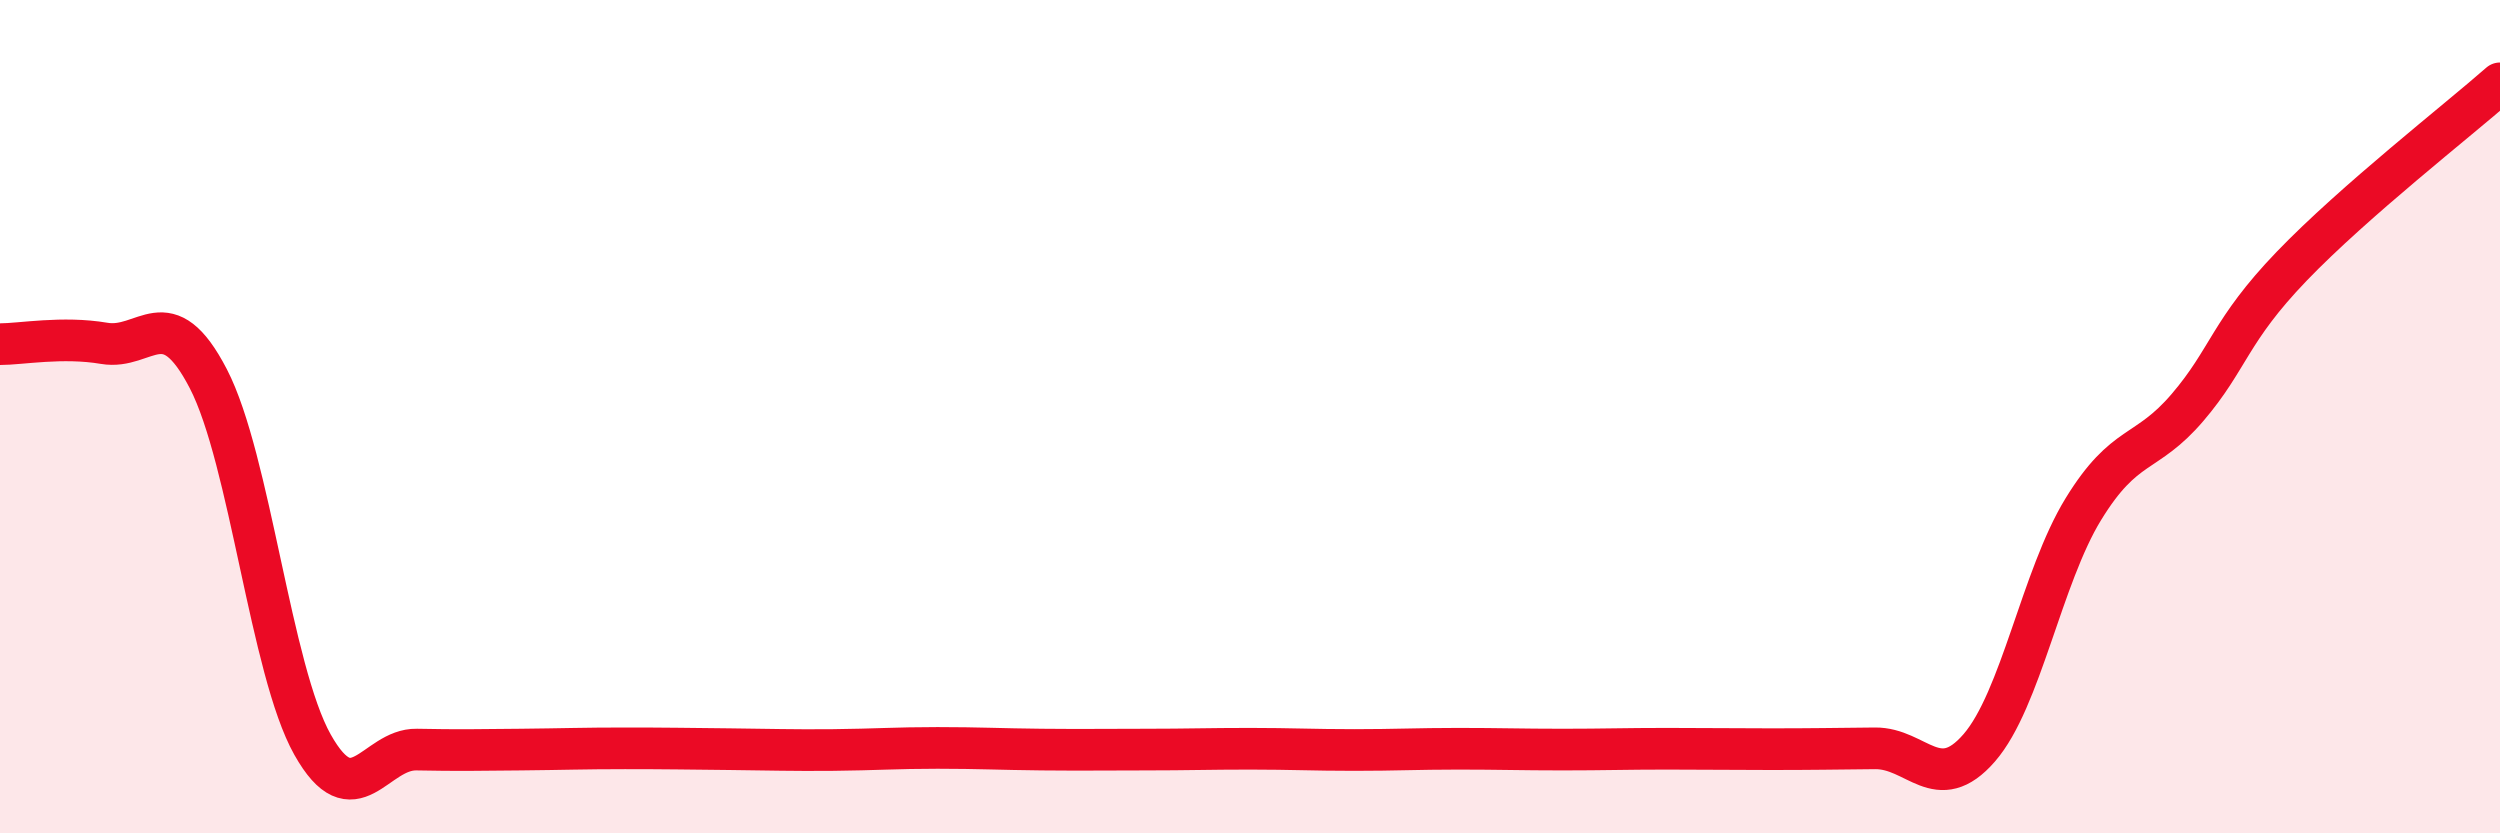
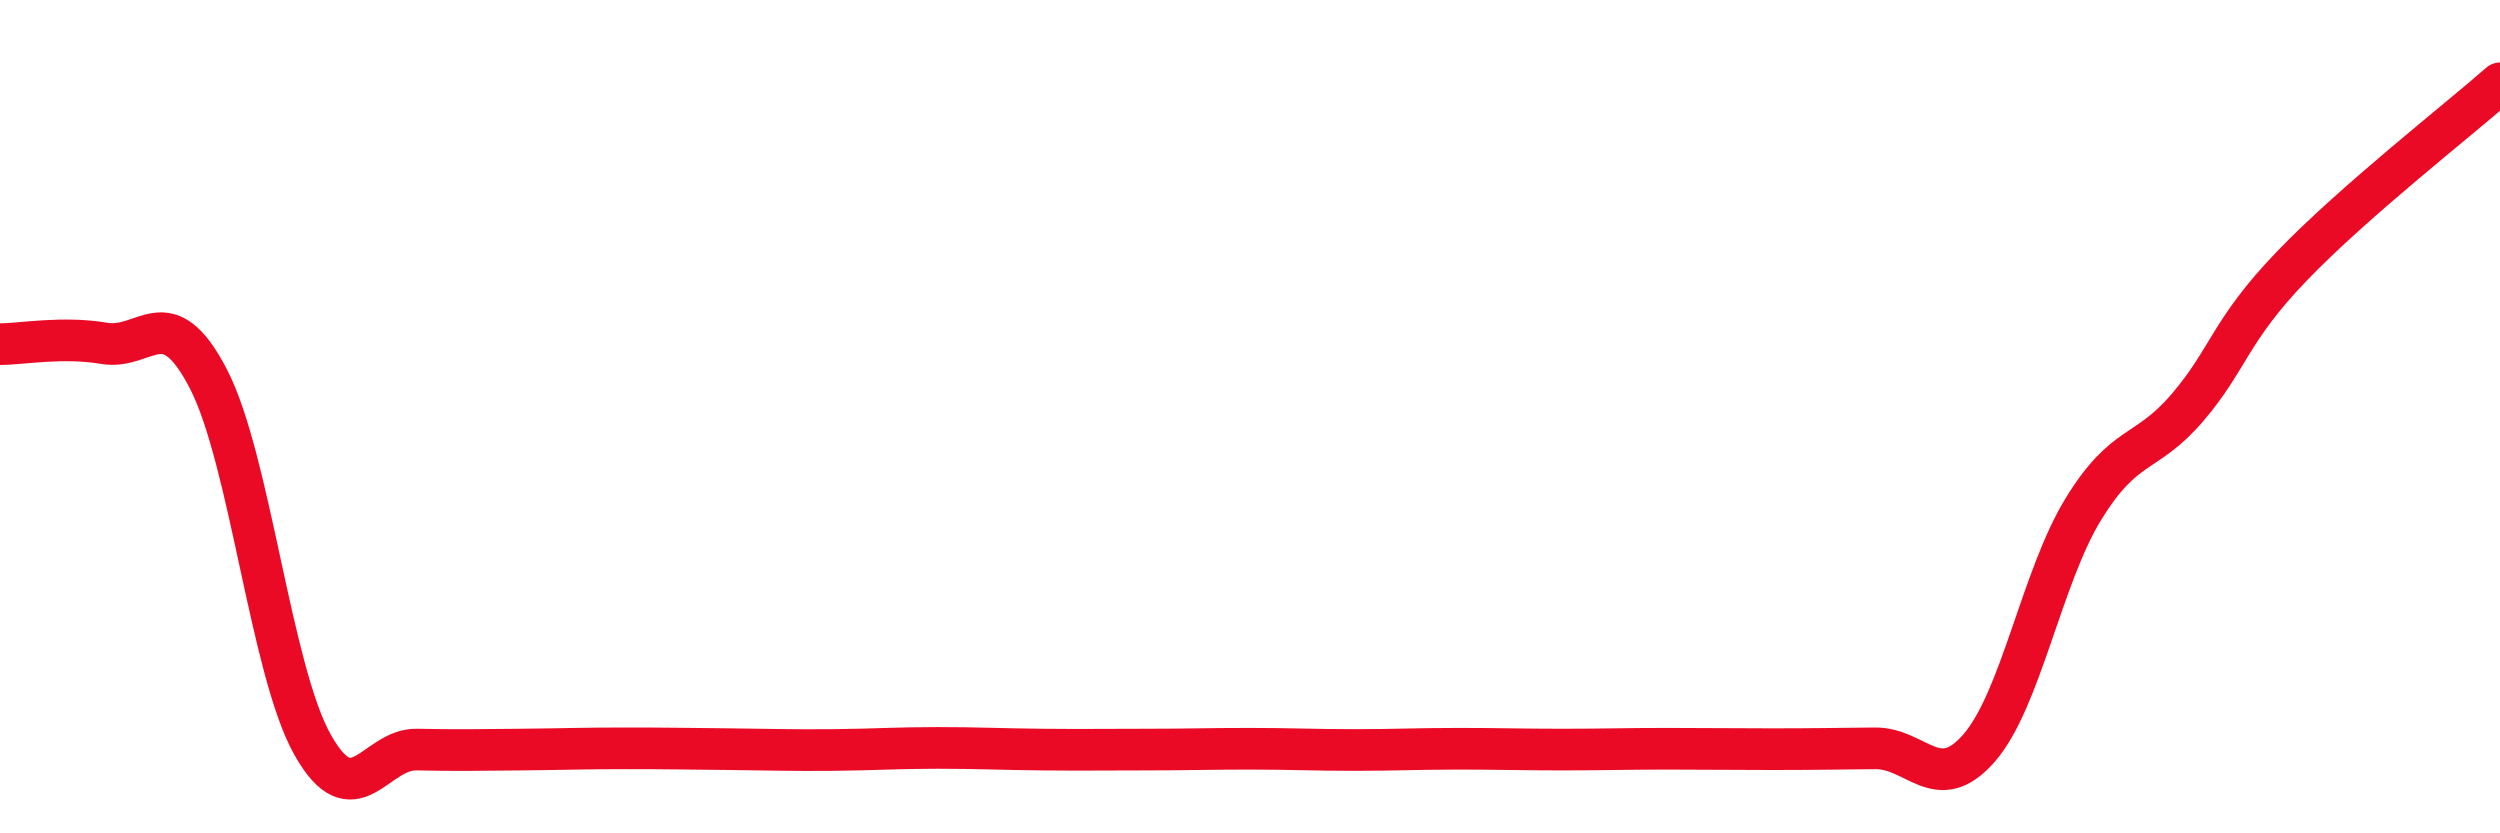
<svg xmlns="http://www.w3.org/2000/svg" width="60" height="20" viewBox="0 0 60 20">
-   <path d="M 0,8.26 C 0.5,8.26 1.5,8.07 2.5,8.24 C 3.5,8.41 4,7.16 5,9.09 C 6,11.02 6.5,16.09 7.5,17.87 C 8.5,19.65 9,17.97 10,17.99 C 11,18.01 11.5,18 12.5,17.99 C 13.5,17.98 14,17.96 15,17.96 C 16,17.96 16.5,17.97 17.5,17.98 C 18.5,17.99 19,18.01 20,18 C 21,17.99 21.5,17.95 22.5,17.95 C 23.5,17.95 24,17.98 25,17.99 C 26,18 26.5,17.99 27.5,17.99 C 28.5,17.99 29,17.97 30,17.97 C 31,17.97 31.5,18 32.5,18 C 33.5,18 34,17.97 35,17.97 C 36,17.97 36.5,17.99 37.5,17.99 C 38.5,17.99 39,17.97 40,17.97 C 41,17.97 41.5,17.98 42.5,17.98 C 43.5,17.98 44,17.97 45,17.96 C 46,17.95 46.5,19.1 47.5,17.95 C 48.5,16.8 49,13.85 50,12.22 C 51,10.59 51.5,10.95 52.5,9.78 C 53.5,8.61 53.5,7.95 55,6.39 C 56.5,4.83 59,2.88 60,2L60 20L0 20Z" fill="#EB0A25" opacity="0.1" stroke-linecap="round" stroke-linejoin="round" />
  <path d="M 0,8.26 C 0.5,8.26 1.5,8.07 2.5,8.24 C 3.5,8.41 4,7.16 5,9.09 C 6,11.02 6.5,16.09 7.5,17.87 C 8.5,19.65 9,17.97 10,17.99 C 11,18.01 11.5,18 12.5,17.99 C 13.5,17.98 14,17.96 15,17.96 C 16,17.96 16.5,17.97 17.5,17.98 C 18.5,17.99 19,18.01 20,18 C 21,17.99 21.5,17.95 22.5,17.95 C 23.5,17.95 24,17.98 25,17.99 C 26,18 26.5,17.99 27.5,17.99 C 28.5,17.99 29,17.97 30,17.97 C 31,17.97 31.5,18 32.5,18 C 33.5,18 34,17.97 35,17.97 C 36,17.97 36.5,17.99 37.5,17.99 C 38.5,17.99 39,17.97 40,17.97 C 41,17.97 41.5,17.98 42.5,17.98 C 43.5,17.98 44,17.97 45,17.96 C 46,17.95 46.5,19.1 47.5,17.95 C 48.5,16.8 49,13.85 50,12.22 C 51,10.59 51.5,10.95 52.5,9.78 C 53.5,8.61 53.5,7.95 55,6.39 C 56.5,4.83 59,2.88 60,2" stroke="#EB0A25" stroke-width="1" fill="none" stroke-linecap="round" stroke-linejoin="round" />
</svg>